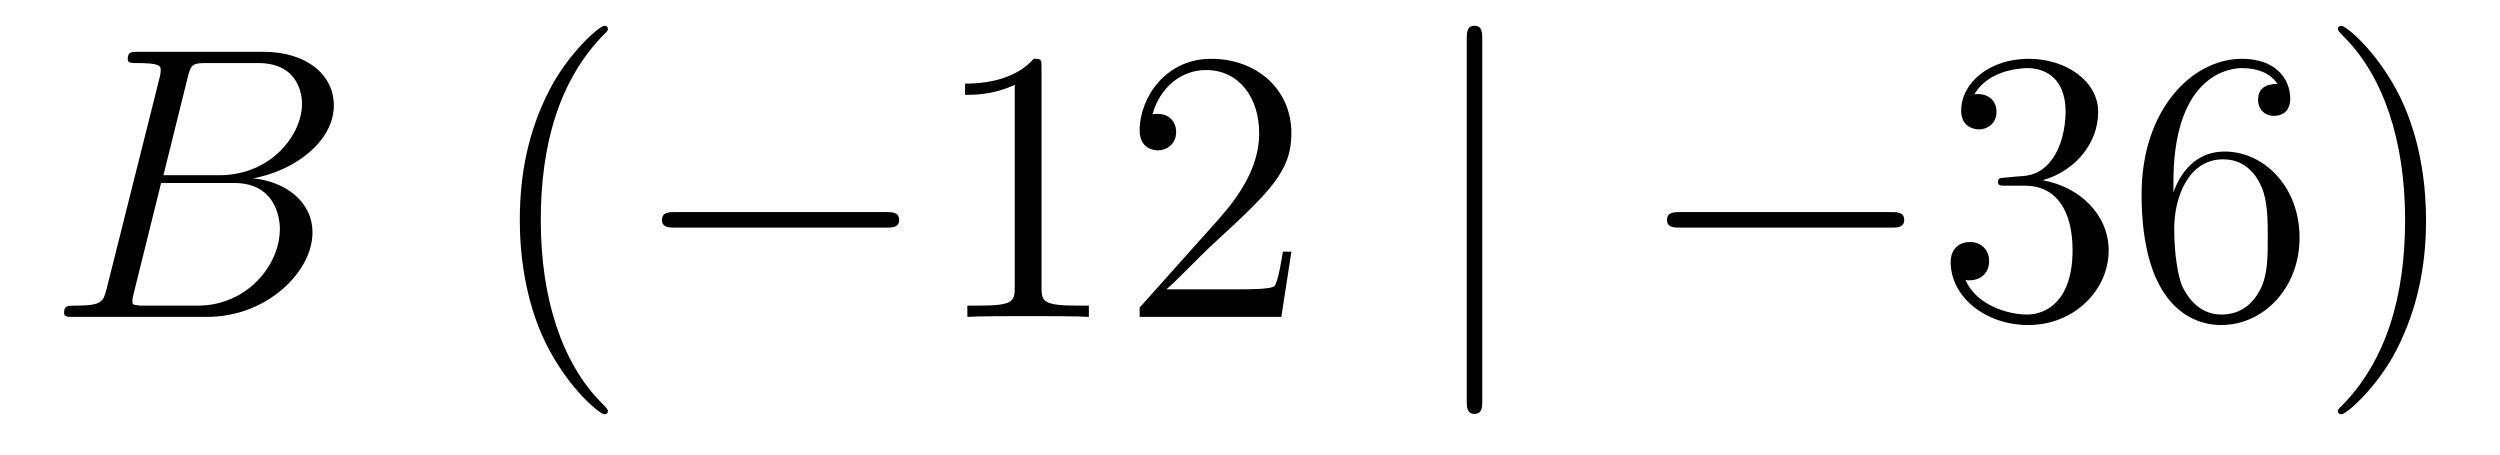
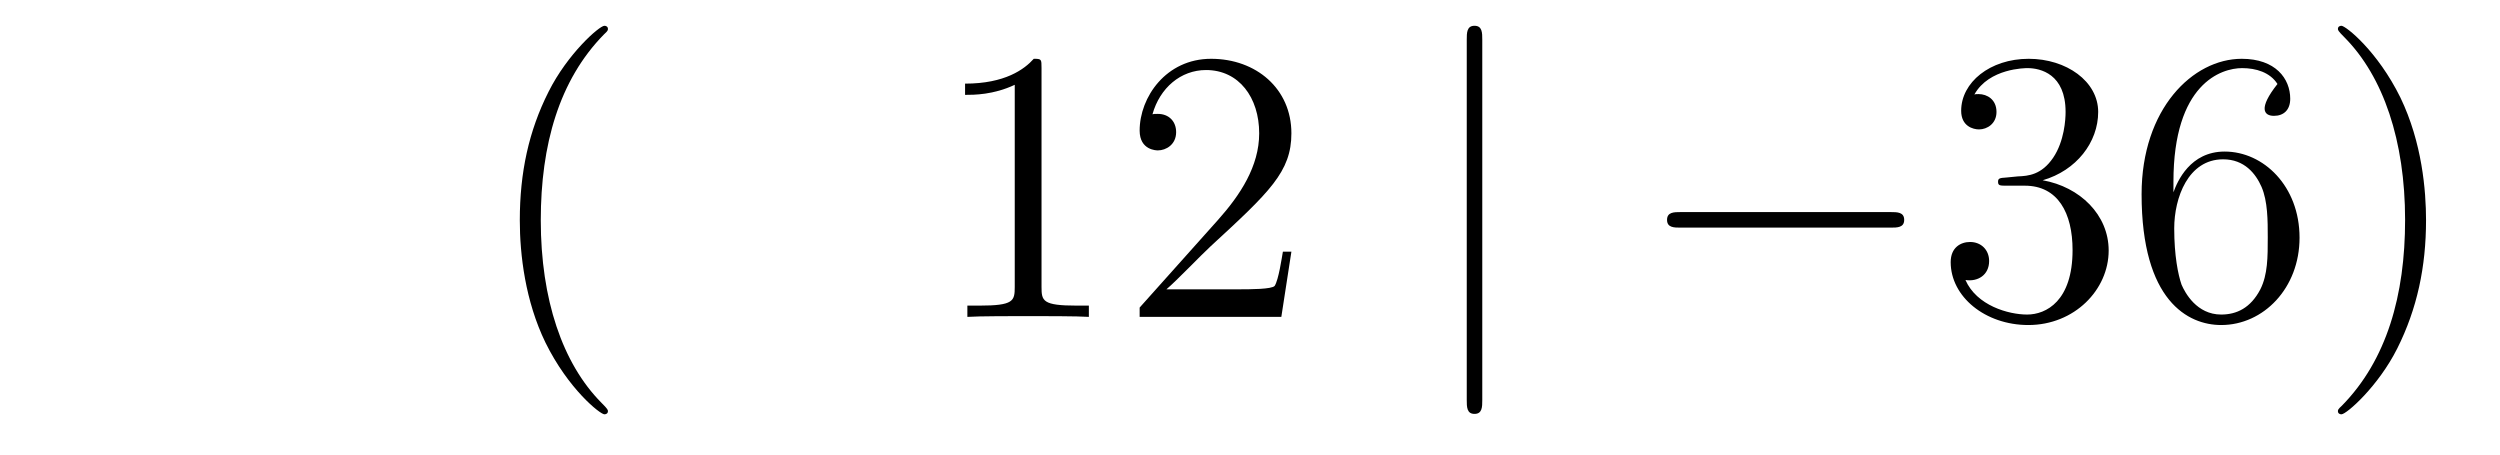
<svg xmlns="http://www.w3.org/2000/svg" height="14pt" version="1.1" viewBox="0 -14 77 14" width="77pt">
  <g id="page1">
    <g transform="matrix(1 0 0 1 -127 650)">
-       <path d="M132.775 -661.592C132.883 -662.034 132.931 -662.058 133.397 -662.058H134.951C136.302 -662.058 136.302 -660.91 136.302 -660.803C136.302 -659.834 135.333 -658.603 133.755 -658.603H132.034L132.775 -661.592ZM134.795 -658.507C136.098 -658.747 137.282 -659.655 137.282 -660.755C137.282 -661.687 136.457 -662.405 135.106 -662.405H131.269C131.042 -662.405 130.934 -662.405 130.934 -662.178C130.934 -662.058 131.042 -662.058 131.221 -662.058C131.95 -662.058 131.95 -661.962 131.95 -661.831C131.95 -661.807 131.95 -661.735 131.903 -661.556L130.289 -655.125C130.181 -654.706 130.157 -654.587 129.32 -654.587C129.093 -654.587 128.974 -654.587 128.974 -654.372C128.974 -654.24 129.046 -654.24 129.285 -654.24H133.385C135.214 -654.24 136.624 -655.627 136.624 -656.834C136.624 -657.814 135.764 -658.412 134.795 -658.507ZM133.098 -654.587H131.484C131.317 -654.587 131.293 -654.587 131.221 -654.599C131.09 -654.611 131.078 -654.634 131.078 -654.73C131.078 -654.814 131.102 -654.886 131.126 -654.993L131.962 -658.364H134.21C135.62 -658.364 135.62 -657.049 135.62 -656.953C135.62 -655.806 134.58 -654.587 133.098 -654.587Z" fill-rule="evenodd" />
      <path d="M145.724 -651.335C145.724 -651.371 145.724 -651.395 145.521 -651.598C144.325 -652.806 143.656 -654.778 143.656 -657.217C143.656 -659.536 144.218 -661.532 145.605 -662.943C145.724 -663.05 145.724 -663.074 145.724 -663.11C145.724 -663.182 145.664 -663.206 145.616 -663.206C145.461 -663.206 144.481 -662.345 143.895 -661.173C143.286 -659.966 143.01 -658.687 143.01 -657.217C143.01 -656.152 143.178 -654.73 143.799 -653.451C144.504 -652.017 145.485 -651.239 145.616 -651.239C145.664 -651.239 145.724 -651.263 145.724 -651.335Z" fill-rule="evenodd" />
-       <path d="M154.275 -656.989C154.478 -656.989 154.694 -656.989 154.694 -657.228C154.694 -657.468 154.478 -657.468 154.275 -657.468H147.808C147.605 -657.468 147.39 -657.468 147.39 -657.228C147.39 -656.989 147.605 -656.989 147.808 -656.989H154.275Z" fill-rule="evenodd" />
      <path d="M159.079 -661.902C159.079 -662.178 159.079 -662.189 158.84 -662.189C158.553 -661.867 157.955 -661.424 156.724 -661.424V-661.078C156.999 -661.078 157.596 -661.078 158.254 -661.388V-655.16C158.254 -654.73 158.218 -654.587 157.166 -654.587H156.795V-654.24C157.118 -654.264 158.278 -654.264 158.672 -654.264C159.067 -654.264 160.214 -654.264 160.537 -654.24V-654.587H160.166C159.114 -654.587 159.079 -654.73 159.079 -655.16V-661.902ZM166.775 -656.248H166.513C166.477 -656.045 166.381 -655.387 166.261 -655.196C166.178 -655.089 165.496 -655.089 165.138 -655.089H162.926C163.249 -655.364 163.978 -656.129 164.289 -656.416C166.106 -658.089 166.775 -658.711 166.775 -659.894C166.775 -661.269 165.688 -662.189 164.301 -662.189C162.914 -662.189 162.101 -661.006 162.101 -659.978C162.101 -659.368 162.628 -659.368 162.663 -659.368C162.914 -659.368 163.225 -659.547 163.225 -659.93C163.225 -660.265 162.998 -660.492 162.663 -660.492C162.556 -660.492 162.532 -660.492 162.496 -660.48C162.723 -661.293 163.368 -661.843 164.146 -661.843C165.162 -661.843 165.783 -660.994 165.783 -659.894C165.783 -658.878 165.198 -657.993 164.516 -657.228L162.101 -654.527V-654.24H166.465L166.775 -656.248Z" fill-rule="evenodd" />
      <path d="M172.654 -662.775C172.654 -662.99 172.654 -663.206 172.415 -663.206C172.176 -663.206 172.176 -662.99 172.176 -662.775V-651.682C172.176 -651.467 172.176 -651.252 172.415 -651.252C172.654 -651.252 172.654 -651.467 172.654 -651.682V-662.775Z" fill-rule="evenodd" />
      <path d="M185.231 -656.989C185.434 -656.989 185.649 -656.989 185.649 -657.228C185.649 -657.468 185.434 -657.468 185.231 -657.468H178.764C178.56 -657.468 178.345 -657.468 178.345 -657.228C178.345 -656.989 178.56 -656.989 178.764 -656.989H185.231Z" fill-rule="evenodd" />
-       <path d="M188.791 -658.532C188.588 -658.52 188.54 -658.507 188.54 -658.4C188.54 -658.281 188.6 -658.281 188.815 -658.281H189.365C190.381 -658.281 190.835 -657.444 190.835 -656.296C190.835 -654.73 190.022 -654.312 189.436 -654.312C188.862 -654.312 187.882 -654.587 187.536 -655.376C187.918 -655.316 188.265 -655.531 188.265 -655.961C188.265 -656.308 188.014 -656.547 187.679 -656.547C187.392 -656.547 187.081 -656.38 187.081 -655.926C187.081 -654.862 188.145 -653.989 189.472 -653.989C190.895 -653.989 191.947 -655.077 191.947 -656.284C191.947 -657.384 191.062 -658.245 189.914 -658.448C190.954 -658.747 191.624 -659.619 191.624 -660.552C191.624 -661.496 190.644 -662.189 189.484 -662.189C188.289 -662.189 187.404 -661.46 187.404 -660.588C187.404 -660.109 187.775 -660.014 187.954 -660.014C188.205 -660.014 188.492 -660.193 188.492 -660.552C188.492 -660.934 188.205 -661.102 187.942 -661.102C187.87 -661.102 187.847 -661.102 187.811 -661.09C188.265 -661.902 189.388 -661.902 189.448 -661.902C189.843 -661.902 190.62 -661.723 190.62 -660.552C190.62 -660.325 190.584 -659.655 190.237 -659.141C189.879 -658.615 189.472 -658.579 189.149 -658.567L188.791 -658.532ZM193.942 -658.4C193.942 -661.424 195.412 -661.902 196.057 -661.902C196.488 -661.902 196.918 -661.771 197.146 -661.413C197.002 -661.413 196.548 -661.413 196.548 -660.922C196.548 -660.659 196.727 -660.432 197.038 -660.432C197.336 -660.432 197.539 -660.612 197.539 -660.958C197.539 -661.58 197.086 -662.189 196.045 -662.189C194.539 -662.189 192.961 -660.648 192.961 -658.017C192.961 -654.73 194.396 -653.989 195.412 -653.989C196.715 -653.989 197.826 -655.125 197.826 -656.679C197.826 -658.268 196.715 -659.332 195.52 -659.332C194.455 -659.332 194.062 -658.412 193.942 -658.077V-658.4ZM195.412 -654.312C194.659 -654.312 194.3 -654.981 194.192 -655.232C194.084 -655.543 193.966 -656.129 193.966 -656.966C193.966 -657.91 194.396 -659.093 195.472 -659.093C196.129 -659.093 196.476 -658.651 196.655 -658.245C196.847 -657.802 196.847 -657.205 196.847 -656.691C196.847 -656.081 196.847 -655.543 196.619 -655.089C196.32 -654.515 195.89 -654.312 195.412 -654.312ZM201.722 -657.217C201.722 -658.125 201.602 -659.607 200.933 -660.994C200.228 -662.428 199.248 -663.206 199.116 -663.206C199.068 -663.206 199.008 -663.182 199.008 -663.11C199.008 -663.074 199.008 -663.05 199.212 -662.847C200.407 -661.64 201.077 -659.667 201.077 -657.228C201.077 -654.909 200.515 -652.913 199.128 -651.502C199.008 -651.395 199.008 -651.371 199.008 -651.335C199.008 -651.263 199.068 -651.239 199.116 -651.239C199.272 -651.239 200.251 -652.1 200.838 -653.272C201.448 -654.491 201.722 -655.782 201.722 -657.217Z" fill-rule="evenodd" />
+       <path d="M188.791 -658.532C188.588 -658.52 188.54 -658.507 188.54 -658.4C188.54 -658.281 188.6 -658.281 188.815 -658.281H189.365C190.381 -658.281 190.835 -657.444 190.835 -656.296C190.835 -654.73 190.022 -654.312 189.436 -654.312C188.862 -654.312 187.882 -654.587 187.536 -655.376C187.918 -655.316 188.265 -655.531 188.265 -655.961C188.265 -656.308 188.014 -656.547 187.679 -656.547C187.392 -656.547 187.081 -656.38 187.081 -655.926C187.081 -654.862 188.145 -653.989 189.472 -653.989C190.895 -653.989 191.947 -655.077 191.947 -656.284C191.947 -657.384 191.062 -658.245 189.914 -658.448C190.954 -658.747 191.624 -659.619 191.624 -660.552C191.624 -661.496 190.644 -662.189 189.484 -662.189C188.289 -662.189 187.404 -661.46 187.404 -660.588C187.404 -660.109 187.775 -660.014 187.954 -660.014C188.205 -660.014 188.492 -660.193 188.492 -660.552C188.492 -660.934 188.205 -661.102 187.942 -661.102C187.87 -661.102 187.847 -661.102 187.811 -661.09C188.265 -661.902 189.388 -661.902 189.448 -661.902C189.843 -661.902 190.62 -661.723 190.62 -660.552C190.62 -660.325 190.584 -659.655 190.237 -659.141C189.879 -658.615 189.472 -658.579 189.149 -658.567L188.791 -658.532ZM193.942 -658.4C193.942 -661.424 195.412 -661.902 196.057 -661.902C196.488 -661.902 196.918 -661.771 197.146 -661.413C196.548 -660.659 196.727 -660.432 197.038 -660.432C197.336 -660.432 197.539 -660.612 197.539 -660.958C197.539 -661.58 197.086 -662.189 196.045 -662.189C194.539 -662.189 192.961 -660.648 192.961 -658.017C192.961 -654.73 194.396 -653.989 195.412 -653.989C196.715 -653.989 197.826 -655.125 197.826 -656.679C197.826 -658.268 196.715 -659.332 195.52 -659.332C194.455 -659.332 194.062 -658.412 193.942 -658.077V-658.4ZM195.412 -654.312C194.659 -654.312 194.3 -654.981 194.192 -655.232C194.084 -655.543 193.966 -656.129 193.966 -656.966C193.966 -657.91 194.396 -659.093 195.472 -659.093C196.129 -659.093 196.476 -658.651 196.655 -658.245C196.847 -657.802 196.847 -657.205 196.847 -656.691C196.847 -656.081 196.847 -655.543 196.619 -655.089C196.32 -654.515 195.89 -654.312 195.412 -654.312ZM201.722 -657.217C201.722 -658.125 201.602 -659.607 200.933 -660.994C200.228 -662.428 199.248 -663.206 199.116 -663.206C199.068 -663.206 199.008 -663.182 199.008 -663.11C199.008 -663.074 199.008 -663.05 199.212 -662.847C200.407 -661.64 201.077 -659.667 201.077 -657.228C201.077 -654.909 200.515 -652.913 199.128 -651.502C199.008 -651.395 199.008 -651.371 199.008 -651.335C199.008 -651.263 199.068 -651.239 199.116 -651.239C199.272 -651.239 200.251 -652.1 200.838 -653.272C201.448 -654.491 201.722 -655.782 201.722 -657.217Z" fill-rule="evenodd" />
    </g>
  </g>
</svg>